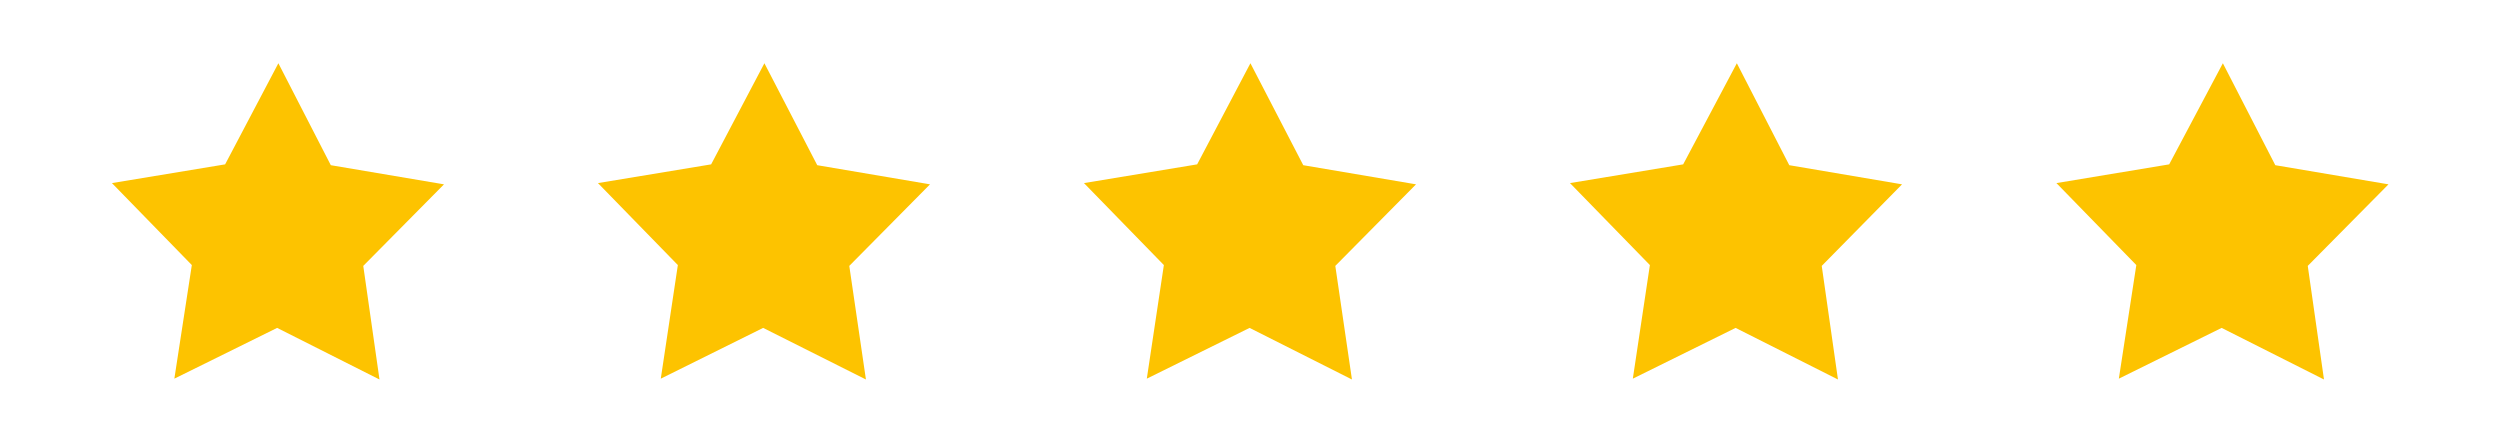
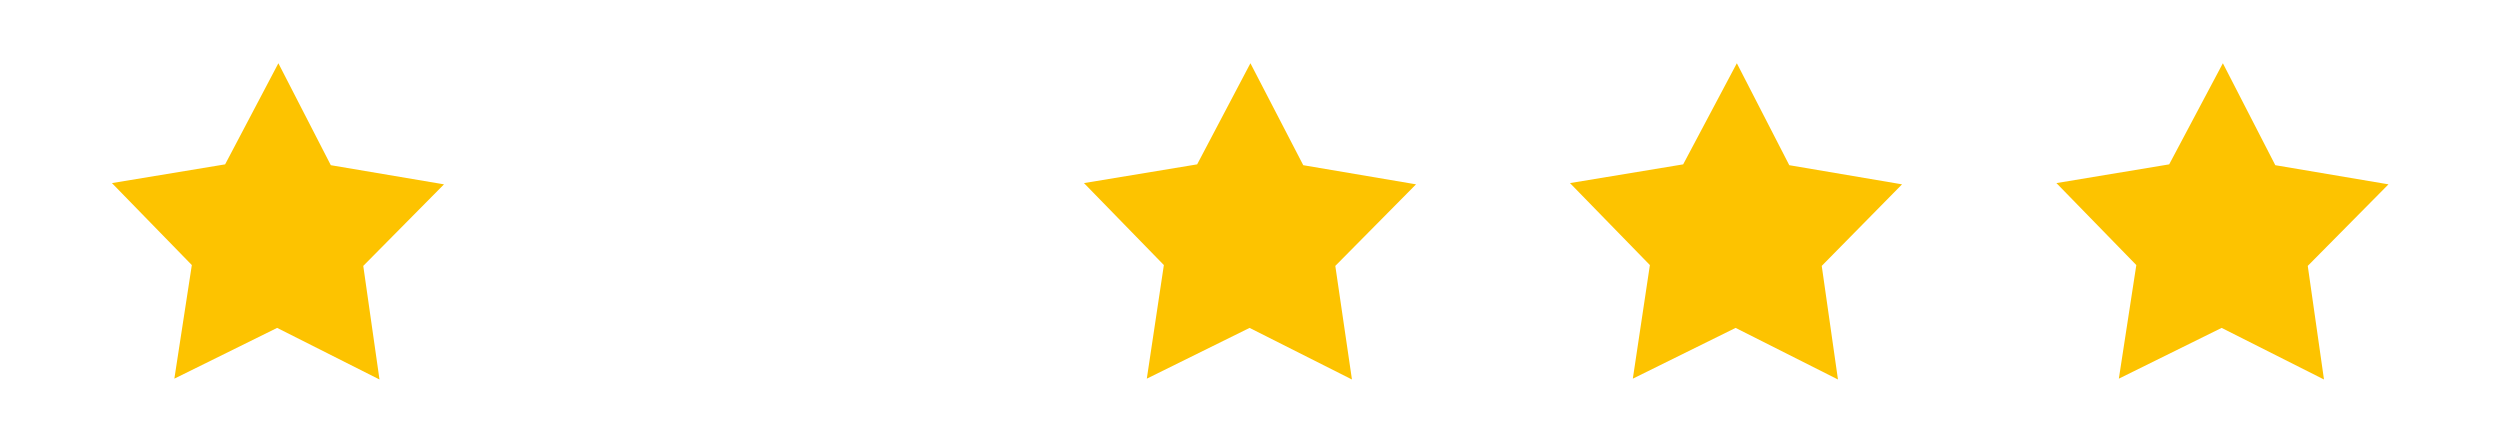
<svg xmlns="http://www.w3.org/2000/svg" id="Ebene_1" data-name="Ebene 1" version="1.1" viewBox="0 0 600.8 106.6">
  <defs>
    <style>
      .cls-1 {
        fill: #fdc300;
        stroke-width: 0px;
      }
    </style>
  </defs>
  <polygon class="cls-1" points="91.2 91.2 66.6 78.8 41.9 91 46.1 63.7 26.9 44 54.1 39.5 66.9 15.2 79.5 39.7 106.7 44.3 87.3 63.9 91.2 91.2" />
-   <polygon class="cls-1" points="208.1 91.2 183.4 78.8 158.8 91 162.9 63.7 143.7 44 170.9 39.5 183.7 15.2 196.4 39.7 223.5 44.3 204.1 63.9 208.1 91.2" />
  <polygon class="cls-1" points="324.9 91.2 300.3 78.8 275.6 91 279.7 63.7 260.5 44 287.7 39.5 300.5 15.2 313.2 39.7 340.3 44.3 320.9 63.9 324.9 91.2" />
  <polygon class="cls-1" points="441.7 91.2 417.1 78.8 392.4 91 396.5 63.7 377.3 44 404.5 39.5 417.4 15.2 430 39.7 457.1 44.3 437.8 63.9 441.7 91.2" />
  <polygon class="cls-1" points="558.5 91.2 533.9 78.8 509.2 91 513.4 63.7 494.2 44 521.3 39.5 534.2 15.2 546.8 39.7 574 44.3 554.6 63.9 558.5 91.2" />
</svg>